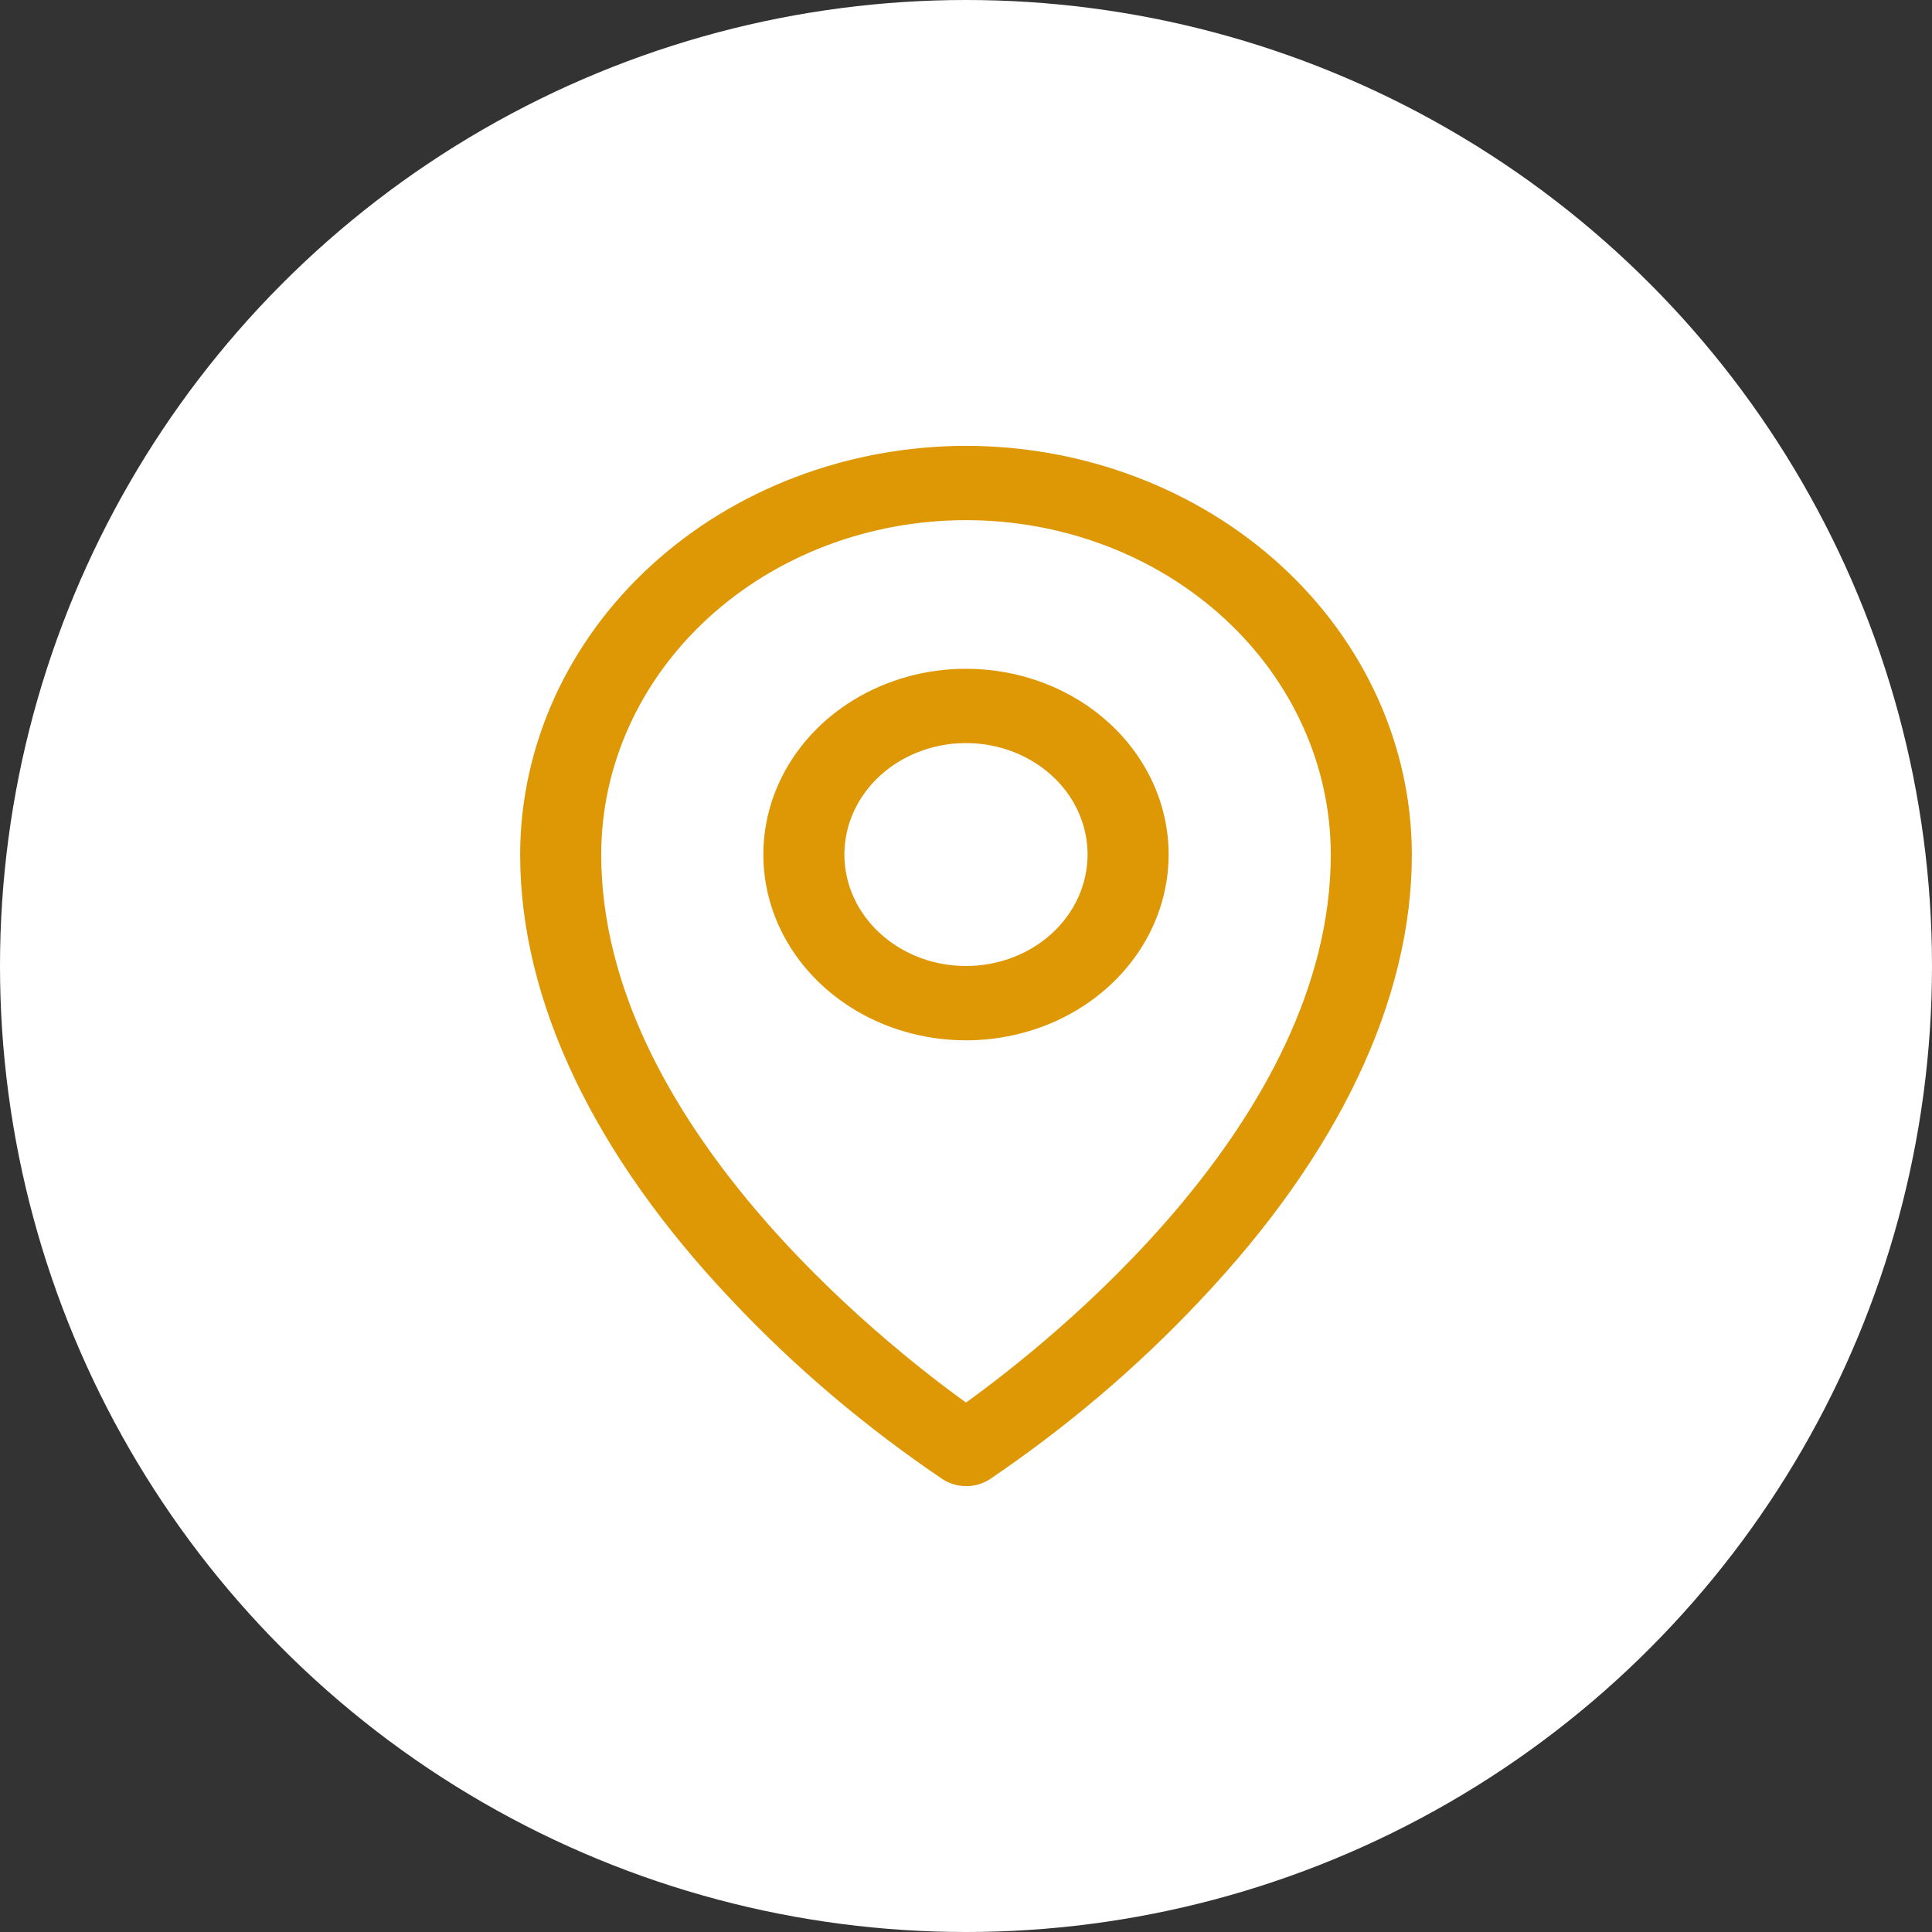
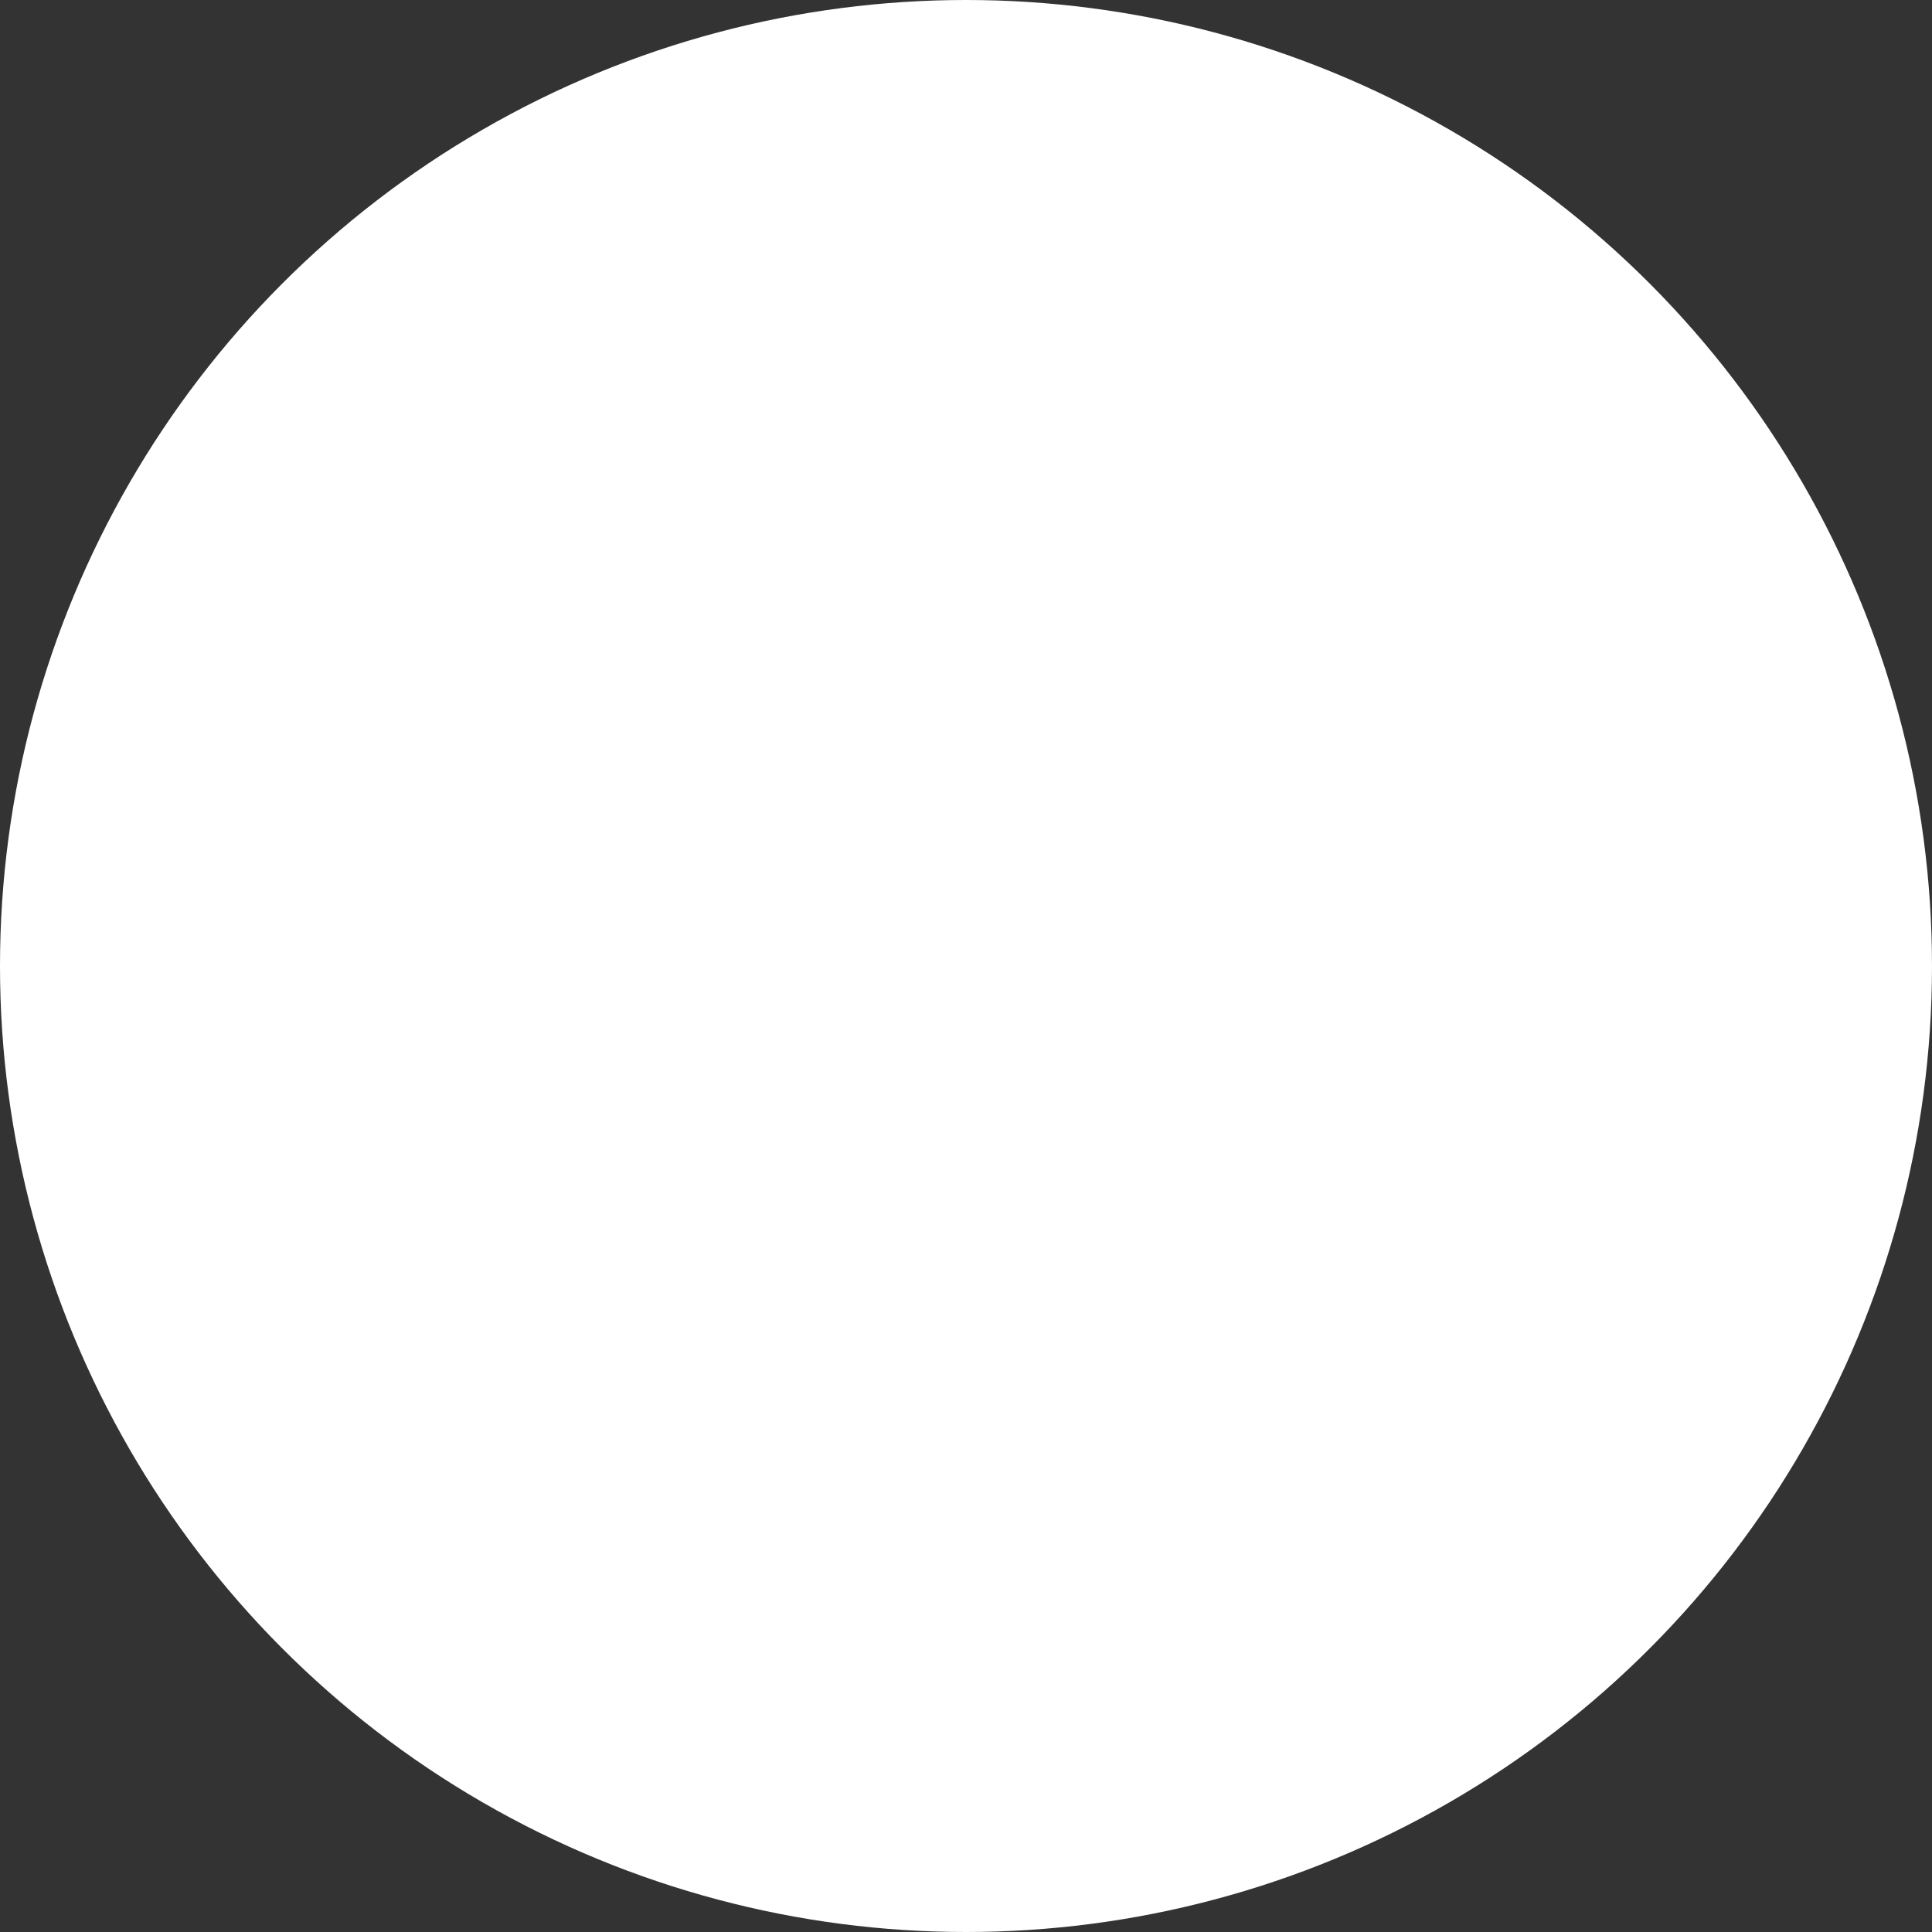
<svg xmlns="http://www.w3.org/2000/svg" width="26" height="26" viewBox="0 0 26 26" fill="none">
  <rect x="0" y="0" width="26" height="26" fill="#333333" stroke="none" />
  <circle cx="13" cy="13" r="13" fill="white" />
-   <path d="M13 9C12.461 9 11.933 9.147 11.485 9.421C11.036 9.696 10.687 10.086 10.48 10.543C10.274 11 10.22 11.503 10.325 11.988C10.43 12.473 10.69 12.918 11.072 13.268C11.453 13.617 11.939 13.856 12.468 13.952C12.997 14.049 13.545 13.999 14.044 13.81C14.542 13.621 14.968 13.3 15.268 12.889C15.567 12.478 15.727 11.995 15.727 11.5C15.727 10.837 15.44 10.201 14.928 9.732C14.417 9.263 13.723 9 13 9ZM13 13C12.676 13 12.36 12.912 12.091 12.747C11.822 12.582 11.612 12.348 11.488 12.074C11.364 11.8 11.332 11.498 11.395 11.207C11.458 10.916 11.614 10.649 11.843 10.439C12.072 10.23 12.363 10.087 12.681 10.029C12.998 9.971 13.327 10.001 13.626 10.114C13.925 10.228 14.181 10.42 14.361 10.667C14.54 10.913 14.636 11.203 14.636 11.5C14.636 11.898 14.464 12.279 14.157 12.561C13.85 12.842 13.434 13 13 13ZM13 6C11.409 6.002 9.884 6.582 8.759 7.613C7.635 8.644 7.002 10.042 7 11.5C7 13.463 7.989 15.543 9.864 17.516C10.706 18.407 11.654 19.21 12.69 19.91C12.781 19.968 12.891 20 13.003 20C13.115 20 13.224 19.968 13.316 19.91C14.35 19.21 15.296 18.407 16.136 17.516C18.008 15.543 19 13.463 19 11.5C18.998 10.042 18.366 8.644 17.241 7.613C16.116 6.582 14.591 6.002 13 6ZM13 18.875C11.873 18.063 8.091 15.078 8.091 11.5C8.091 10.307 8.608 9.162 9.529 8.318C10.449 7.474 11.698 7 13 7C14.302 7 15.551 7.474 16.471 8.318C17.392 9.162 17.909 10.307 17.909 11.5C17.909 15.077 14.127 18.063 13 18.875Z" fill="#DE9705" />
</svg>